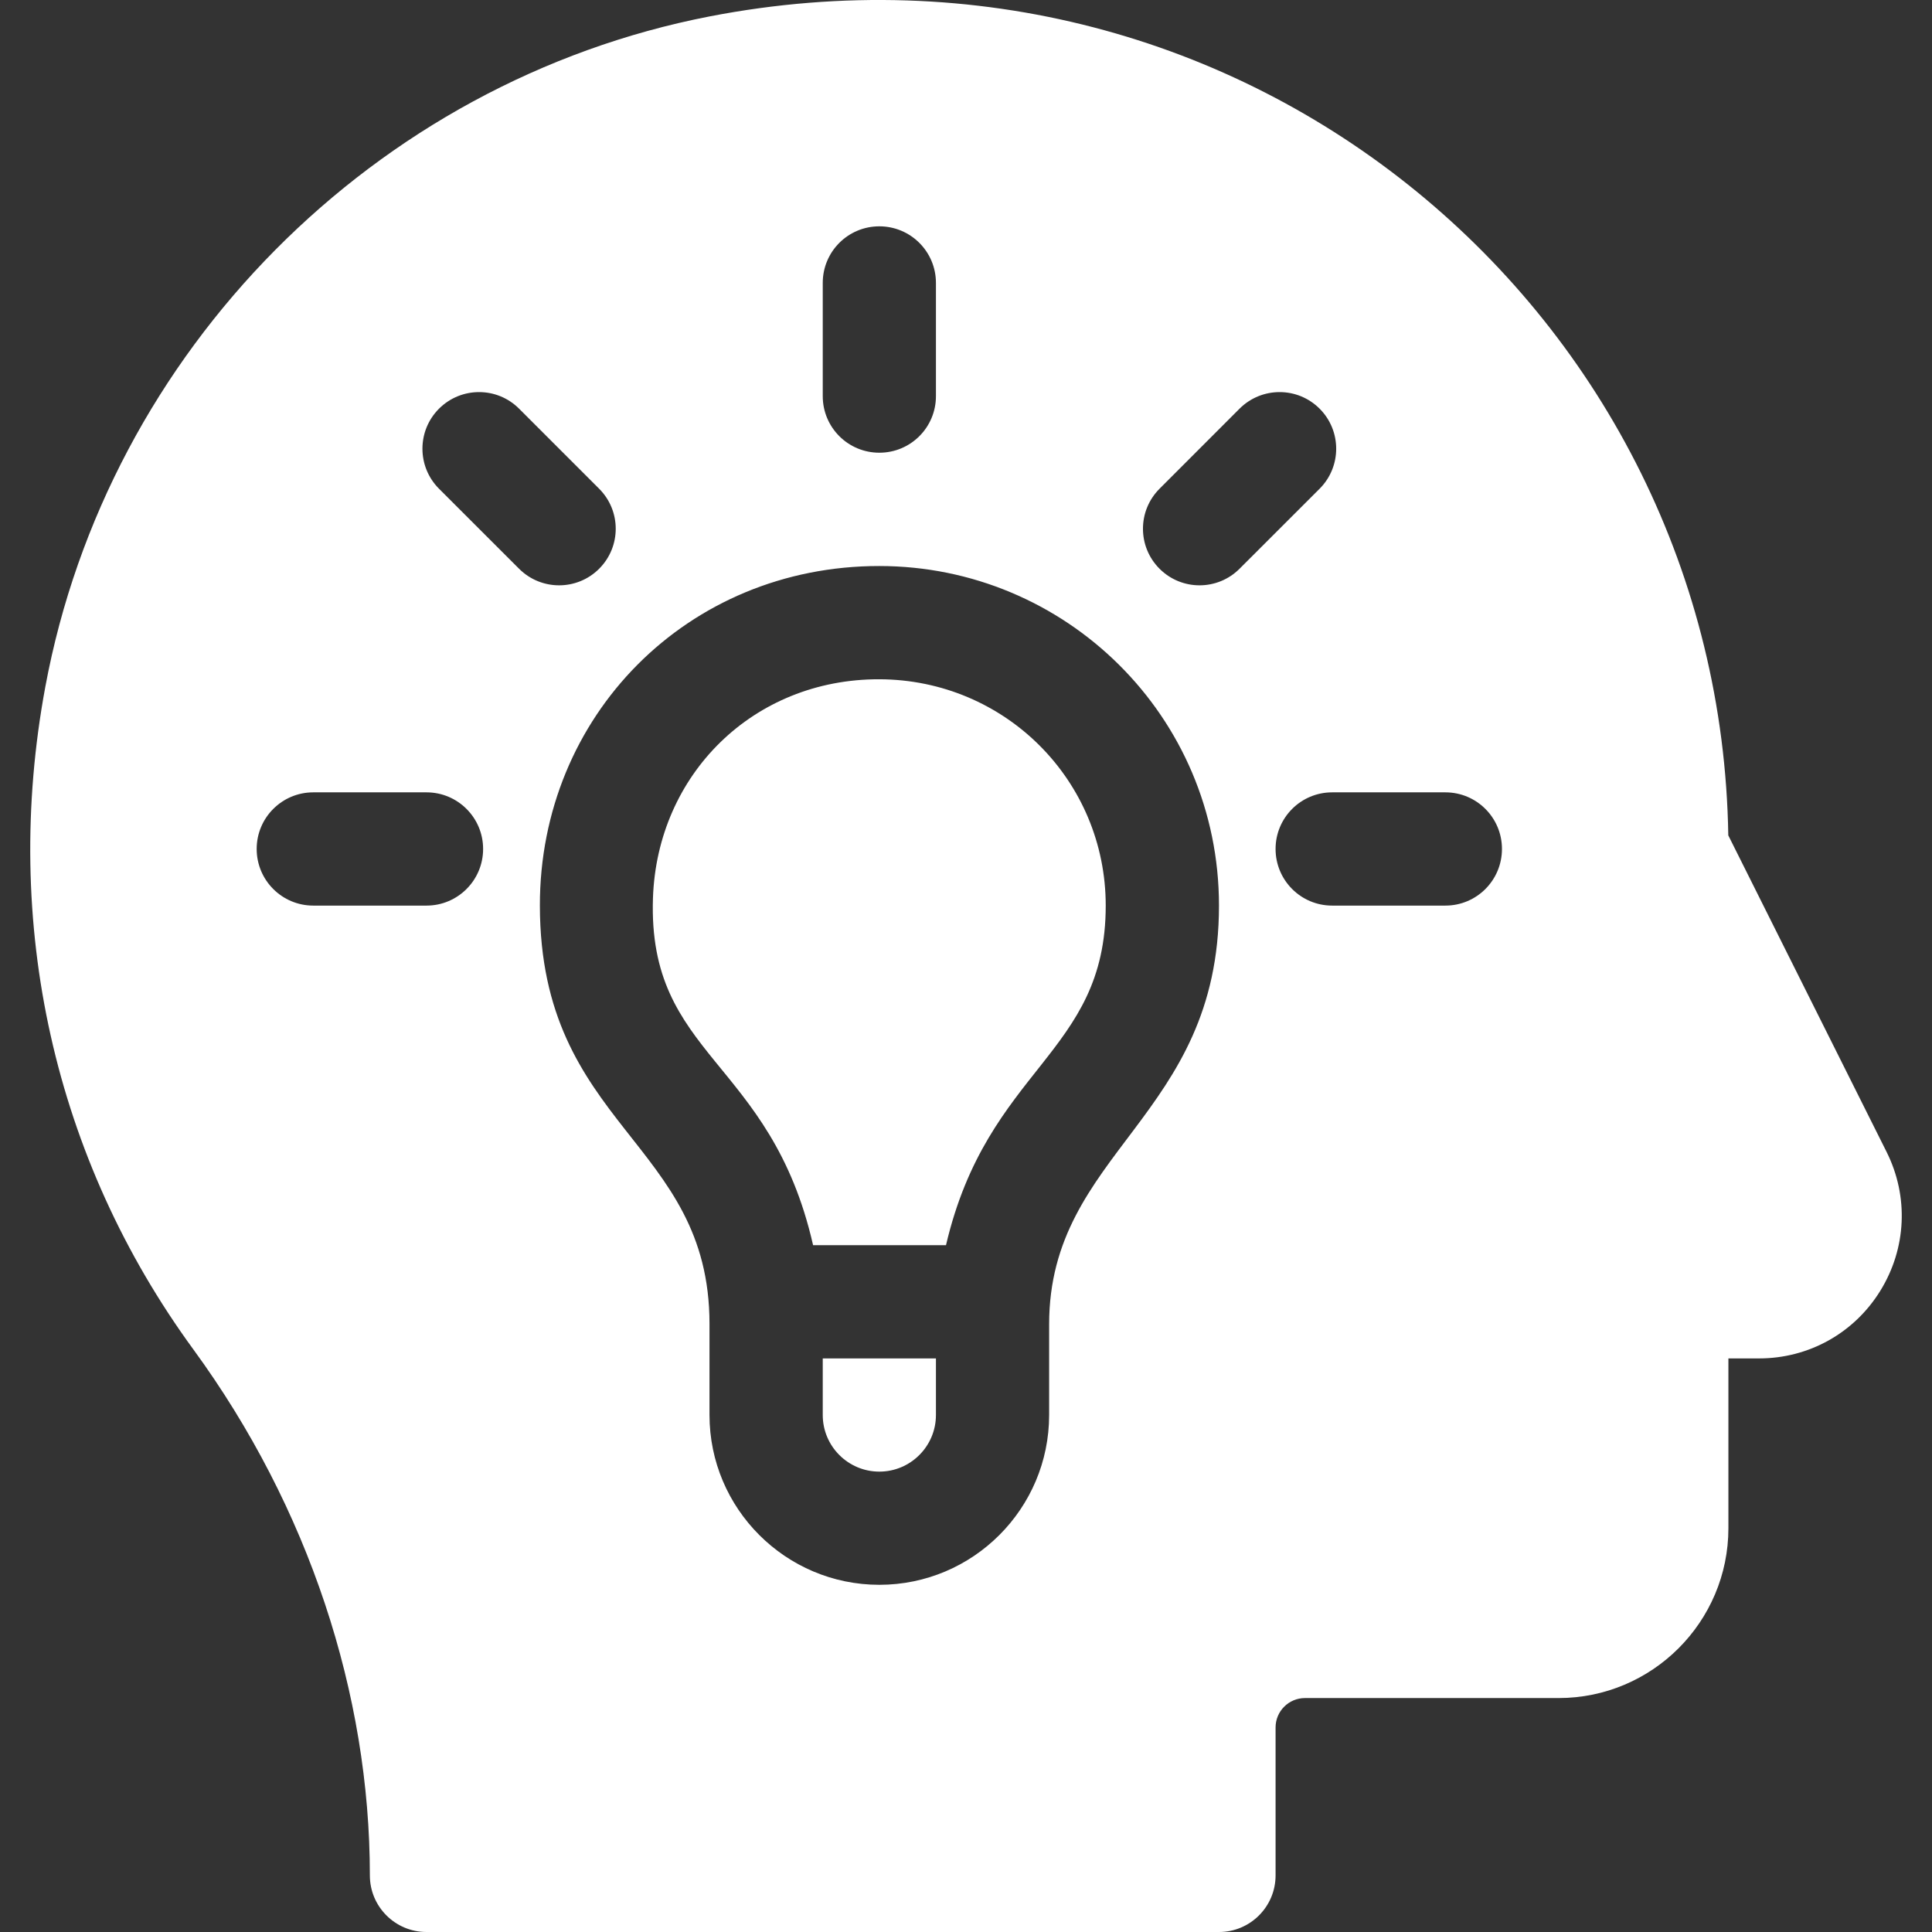
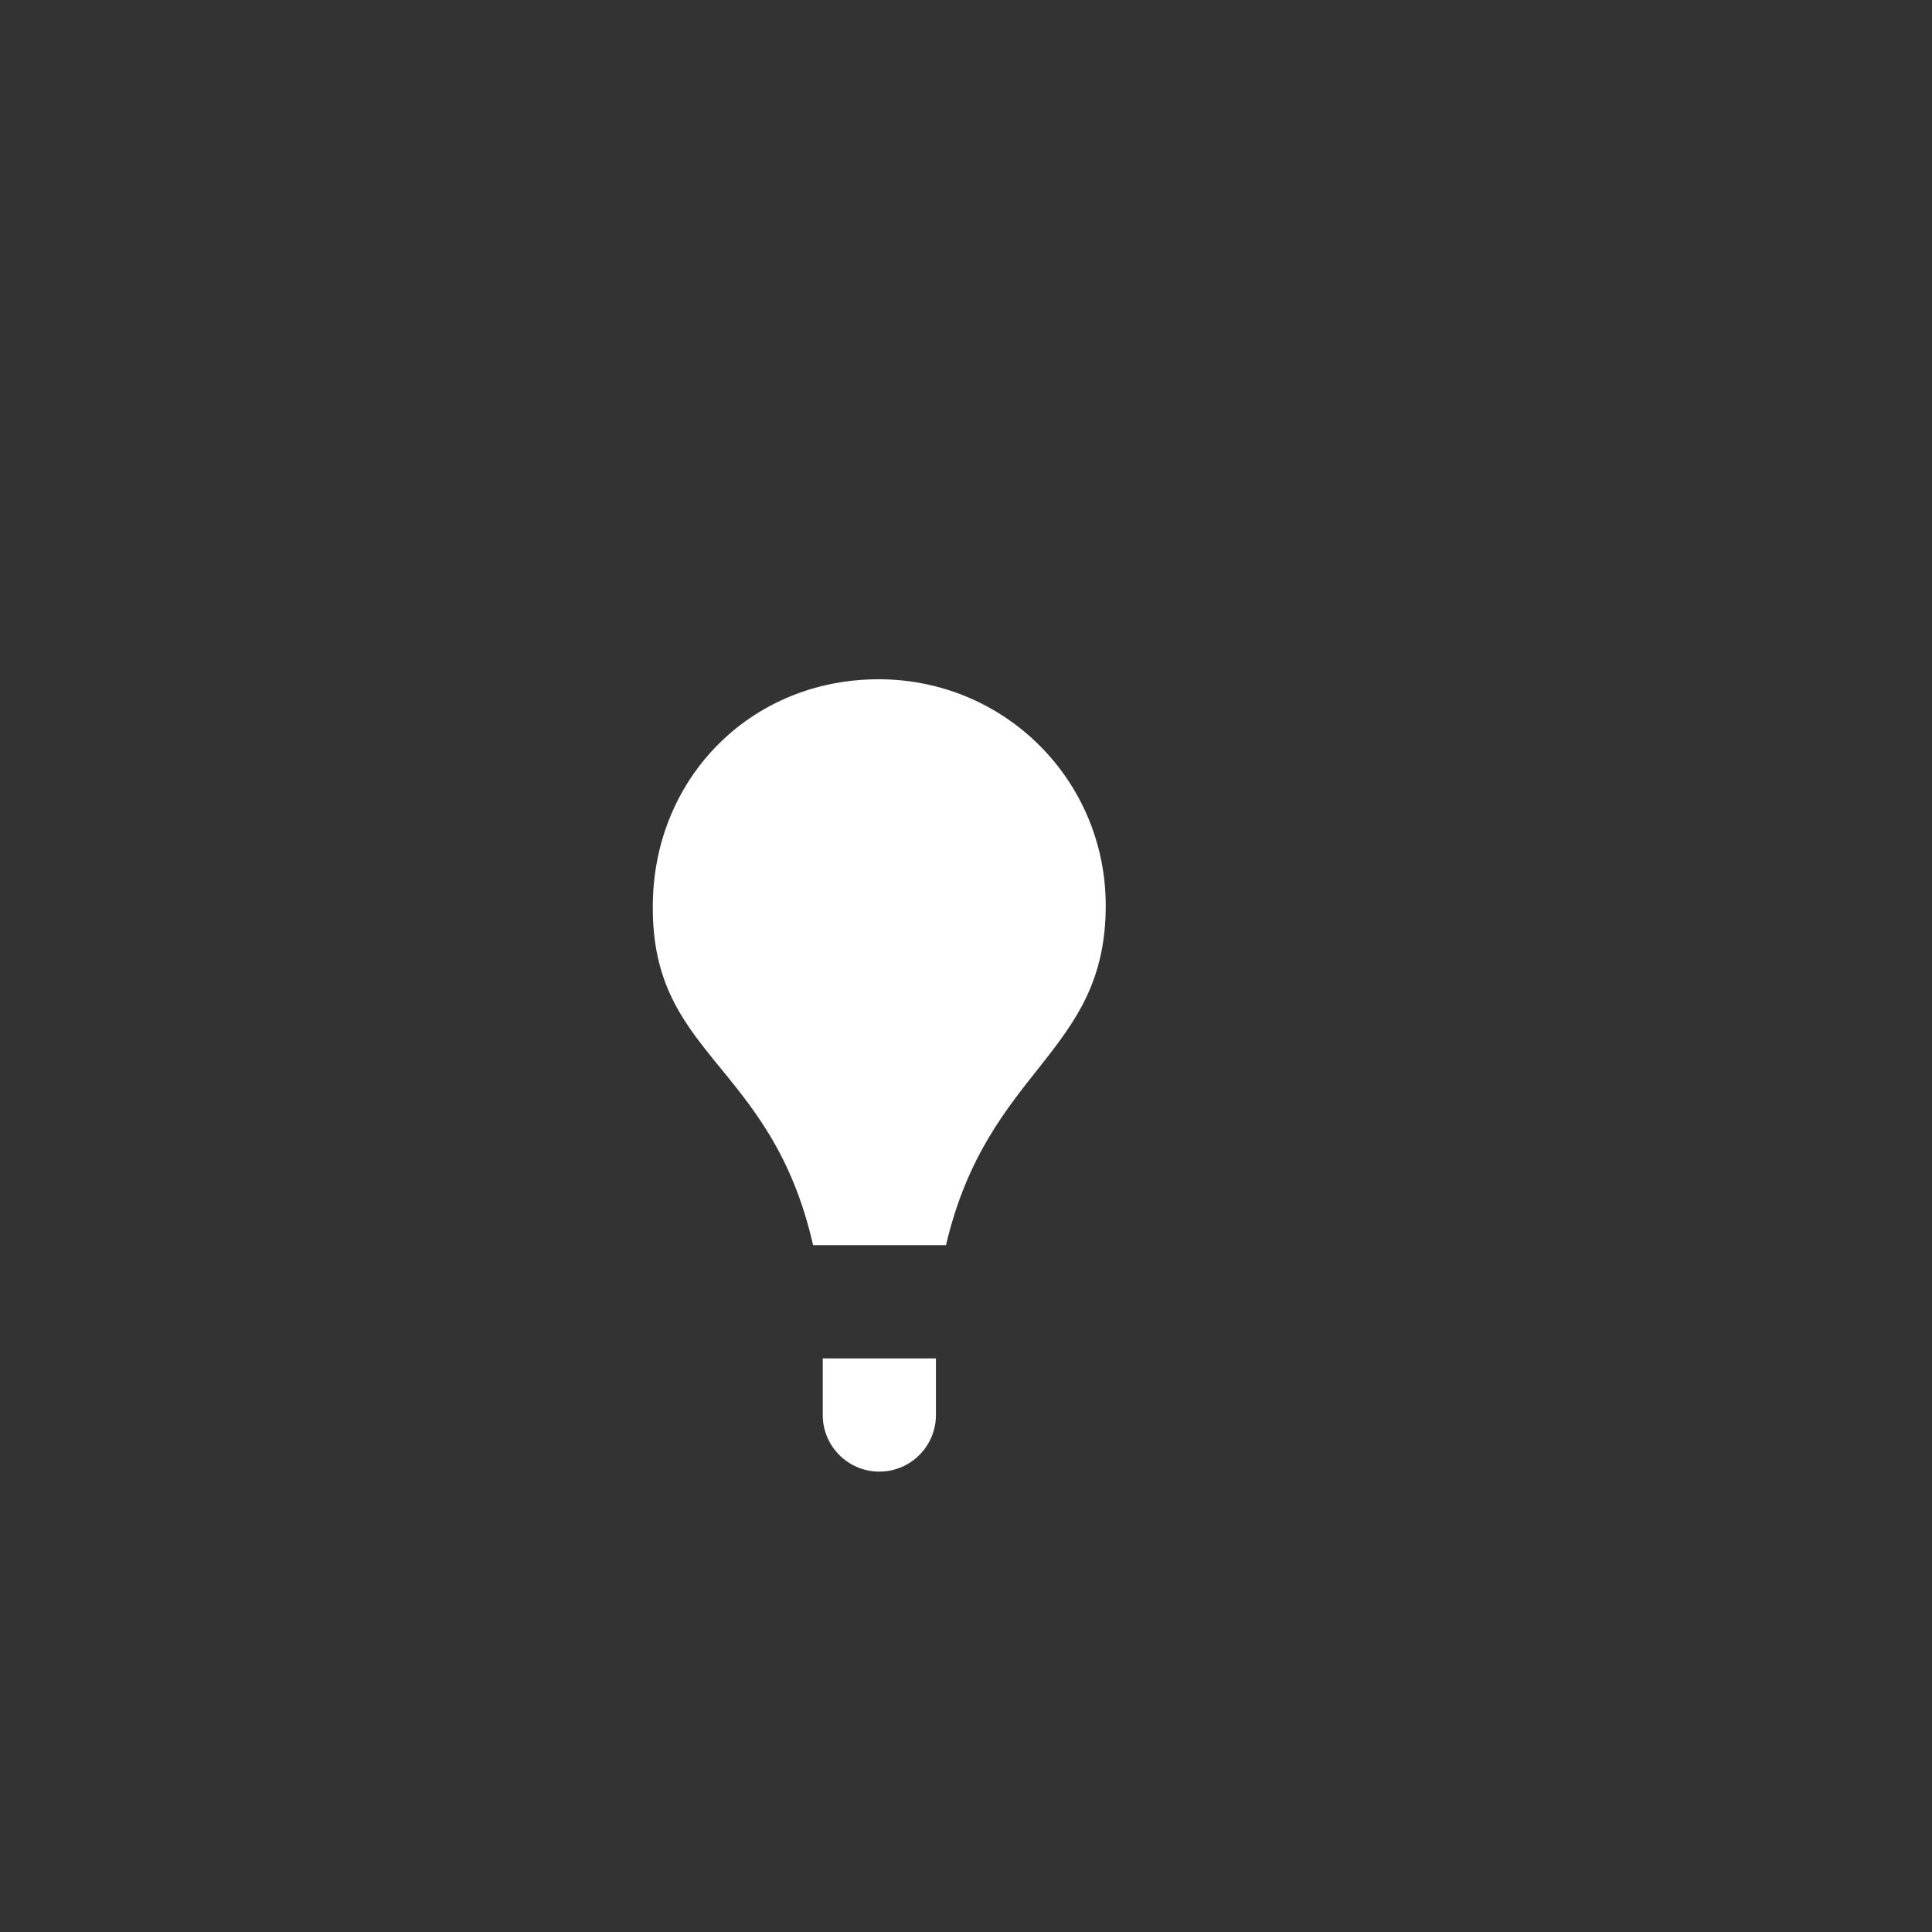
<svg xmlns="http://www.w3.org/2000/svg" width="34" height="34" viewBox="0 0 34 34" fill="none">
  <rect x="0" y="0" width="34" height="34" fill="#333333" stroke="none" />
  <g clip-path="url(#clip0)">
-     <path d="M14.479 23.906V24.902C14.479 25.451 14.925 25.898 15.475 25.898C16.024 25.898 16.471 25.451 16.471 24.902V23.906H14.479Z" fill="white" />
-     <path d="M33.201 20.272L30.415 14.701C30.27 5.524 21.903 -1.537 12.487 0.289C6.59 1.434 1.893 6.177 0.797 12.09C0.026 16.255 0.952 20.395 3.404 23.749C5.435 26.529 6.509 29.816 6.509 33.004C6.509 33.554 6.955 34 7.506 34H21.452C22.002 34 22.448 33.554 22.448 33.004V30.4C22.448 30.115 22.68 29.883 22.965 29.883H27.428C29.076 29.883 30.417 28.542 30.417 26.894V23.906H30.956C31.831 23.906 32.63 23.461 33.09 22.716C33.551 21.97 33.593 21.057 33.201 20.272ZM14.479 4.979C14.479 4.428 14.924 3.983 15.475 3.983C16.025 3.983 16.471 4.428 16.471 4.979V6.971C16.471 7.522 16.026 7.967 15.475 7.967C14.924 7.967 14.479 7.522 14.479 6.971V4.979ZM7.506 15.937H5.513C4.963 15.937 4.517 15.491 4.517 14.94C4.517 14.39 4.963 13.944 5.513 13.944H7.506C8.056 13.944 8.502 14.39 8.502 14.94C8.502 15.491 8.056 15.937 7.506 15.937ZM7.726 8.601C7.337 8.212 7.337 7.581 7.726 7.192C8.116 6.803 8.746 6.803 9.135 7.192L10.544 8.601C10.933 8.99 10.933 9.62 10.544 10.009C10.155 10.398 9.524 10.398 9.135 10.009L7.726 8.601ZM18.463 23.305V24.902C18.463 26.55 17.123 27.89 15.475 27.89C13.827 27.89 12.486 26.55 12.486 24.902V23.299C12.486 20.078 9.506 19.835 9.501 15.937C9.497 12.6 12.096 9.959 15.475 9.961C18.751 9.962 21.452 12.601 21.452 15.937C21.452 19.665 18.463 20.262 18.463 23.305ZM21.814 10.009C21.425 10.398 20.795 10.398 20.406 10.009C20.017 9.62 20.017 8.99 20.406 8.601L21.814 7.192C22.204 6.803 22.834 6.803 23.223 7.192C23.612 7.581 23.612 8.212 23.223 8.601L21.814 10.009ZM25.436 15.937H23.444C22.893 15.937 22.448 15.491 22.448 14.94C22.448 14.39 22.893 13.944 23.444 13.944H25.436C25.987 13.944 26.432 14.39 26.432 14.94C26.432 15.491 25.987 15.937 25.436 15.937Z" fill="white" />
+     <path d="M14.479 23.906V24.902C14.479 25.451 14.925 25.898 15.475 25.898C16.024 25.898 16.471 25.451 16.471 24.902V23.906H14.479" fill="white" />
    <path d="M15.474 11.954C13.256 11.949 11.564 13.629 11.491 15.806C11.397 18.609 13.562 18.632 14.309 21.913H16.648C17.383 18.778 19.459 18.561 19.459 15.937C19.459 13.736 17.689 11.96 15.474 11.954Z" fill="white" />
  </g>
  <defs>
    <clipPath id="clip0">
      <rect width="34" height="34" fill="white" />
    </clipPath>
  </defs>
</svg>